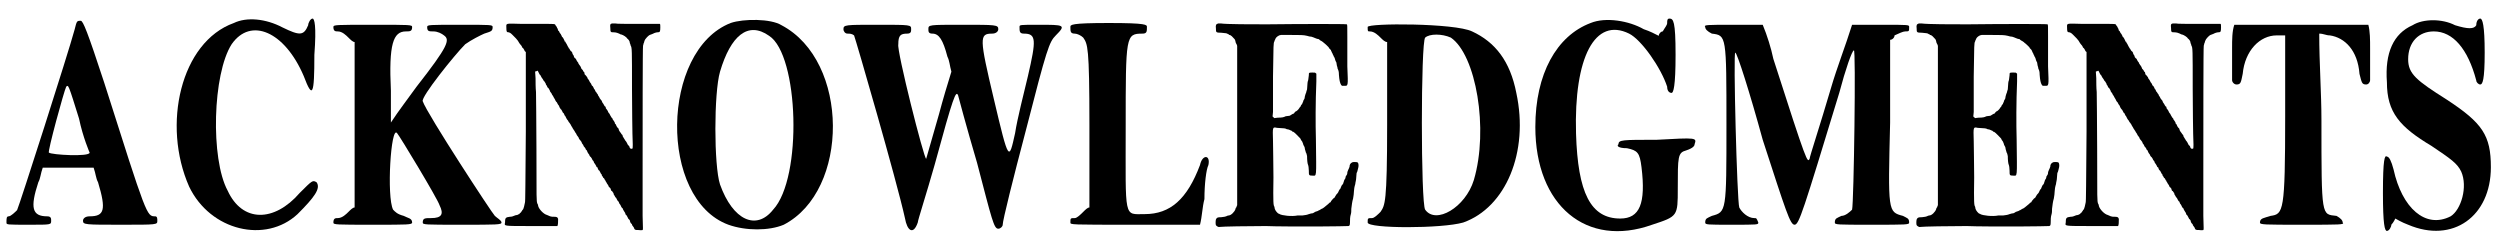
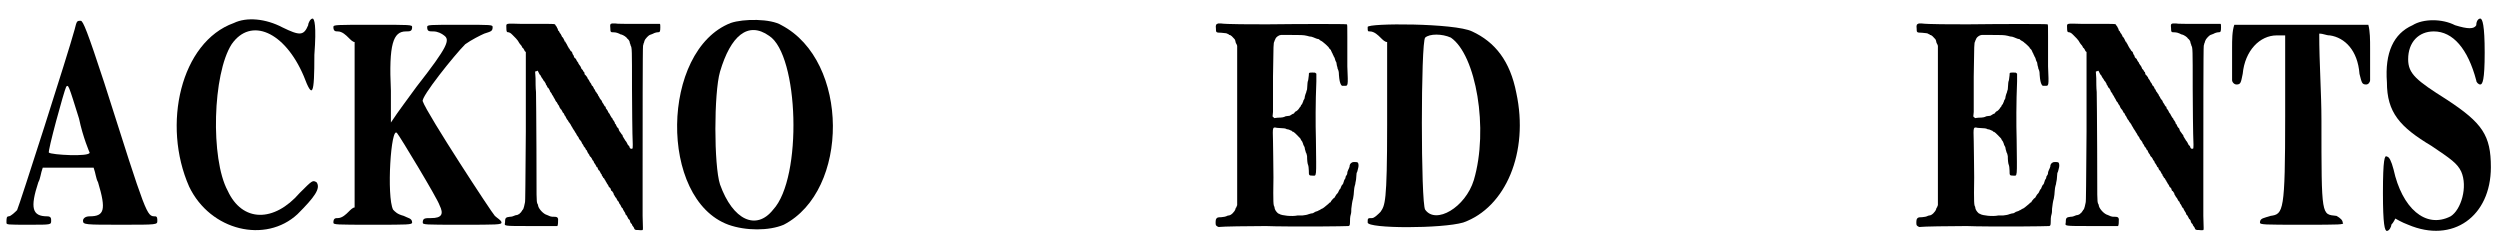
<svg xmlns="http://www.w3.org/2000/svg" xmlns:xlink="http://www.w3.org/1999/xlink" width="563px" height="53px" viewBox="0 0 5630 532" version="1.1">
  <defs>
    <path id="gl22034" d="M 158 24 C 144 76 33 422 28 432 C 24 436 14 446 9 446 C 4 446 4 451 4 460 C 4 465 4 465 57 465 C 105 465 105 465 105 456 C 105 451 105 446 96 446 C 62 446 57 427 76 369 C 81 360 81 350 86 336 C 105 336 124 336 144 336 C 163 336 182 336 201 336 C 206 350 206 360 211 369 C 230 432 225 446 192 446 C 182 446 177 451 177 456 C 177 465 182 465 264 465 C 345 465 345 465 345 456 C 345 451 345 446 340 446 C 321 446 321 446 225 144 C 187 28 177 4 172 4 C 163 4 163 4 158 24 M 168 225 C 177 268 192 302 192 302 C 192 312 105 307 100 302 C 96 302 134 163 139 153 C 144 148 144 148 168 225 z" fill="black" />
    <path id="gl22035" d="M 134 14 C 14 57 -29 244 33 384 C 81 484 206 513 278 446 C 316 408 331 388 321 374 C 312 369 312 369 283 398 C 225 465 153 465 120 393 C 81 321 86 129 129 62 C 172 0 249 33 292 134 C 312 187 316 177 316 86 C 321 19 316 4 312 4 C 307 4 302 14 302 19 C 292 43 283 43 244 24 C 206 4 163 0 134 14 z" fill="black" />
    <path id="gl22036" d="M 4 9 C 4 19 9 19 14 19 C 24 19 33 28 38 33 C 43 38 48 43 52 43 C 52 105 52 168 52 230 C 52 292 52 355 52 417 C 48 417 43 422 38 427 C 33 432 24 441 14 441 C 9 441 4 441 4 451 C 4 456 9 456 96 456 C 172 456 182 456 182 451 C 182 441 172 441 163 436 C 148 432 144 427 139 422 C 124 393 134 230 148 249 C 153 254 240 398 244 412 C 254 432 249 441 225 441 C 211 441 206 441 206 451 C 206 456 211 456 292 456 C 374 456 384 456 384 451 C 384 446 374 441 369 436 C 364 432 216 206 206 177 C 201 168 278 72 302 48 C 316 38 336 28 345 24 C 360 19 364 19 364 9 C 364 4 360 4 292 4 C 220 4 216 4 216 9 C 216 19 220 19 230 19 C 240 19 249 24 254 28 C 268 38 264 52 192 144 C 172 172 153 196 134 225 C 134 201 134 177 134 153 C 129 48 139 19 168 19 C 177 19 182 19 182 9 C 182 4 177 4 96 4 C 9 4 4 4 4 9 z" fill="black" />
    <path id="gl22272" d="M 249 53 C 245 54 244 55 245 63 C 245 73 246 73 252 73 C 258 73 263 75 265 76 C 267 77 268 78 270 78 C 274 79 282 84 283 87 C 285 88 286 90 287 91 C 288 93 289 94 289 97 C 290 99 291 102 291 103 C 294 108 294 111 294 201 C 294 250 295 295 295 302 C 296 324 296 335 295 336 C 291 337 289 336 288 331 C 287 330 286 328 285 328 C 285 327 283 325 283 324 C 282 322 281 320 280 319 C 279 318 278 317 278 316 C 278 316 277 315 276 313 C 275 312 274 309 273 308 C 273 306 272 304 271 304 C 271 304 270 303 269 301 C 268 300 267 298 266 297 C 265 295 264 294 264 292 C 264 291 263 290 262 289 C 261 289 260 286 259 285 C 258 282 257 280 256 280 C 256 280 255 279 255 277 C 255 276 253 274 252 272 C 250 270 250 269 250 268 C 250 268 249 267 248 266 C 247 265 246 262 245 261 C 244 259 243 257 243 257 C 242 256 241 255 240 253 C 240 252 239 250 238 249 C 238 249 237 247 235 245 C 235 243 234 241 234 241 C 233 241 232 240 231 238 C 230 236 229 234 228 233 C 227 232 226 230 226 229 C 226 228 225 227 224 226 C 223 225 222 223 221 222 C 220 220 220 219 219 218 C 219 218 217 216 217 214 C 216 213 215 211 214 210 C 214 209 212 207 211 206 C 211 204 210 202 209 202 C 209 202 208 201 207 198 C 206 196 205 194 204 194 C 204 194 202 192 202 190 C 201 188 199 186 199 186 C 199 186 198 184 197 182 C 196 180 195 179 195 179 C 195 179 193 177 193 175 C 192 174 190 171 190 171 C 189 170 188 169 187 168 C 187 166 186 164 186 163 C 184 162 183 160 183 159 C 181 157 181 156 180 156 C 180 156 179 153 178 151 C 177 150 176 147 175 147 C 175 146 174 145 173 144 C 173 142 172 141 171 140 C 170 139 169 137 168 135 C 168 134 167 133 166 132 C 165 132 164 130 163 129 C 163 127 162 125 161 124 C 160 123 159 121 159 119 C 158 118 157 116 157 116 C 156 116 155 115 154 113 C 153 111 152 109 151 109 C 151 108 150 106 149 105 C 148 103 147 101 146 99 C 145 98 144 96 144 96 C 144 95 144 94 142 94 C 142 93 141 91 140 89 C 139 87 138 85 137 84 C 136 84 135 82 135 81 C 134 79 133 78 133 77 C 132 76 131 75 130 73 C 130 72 129 70 127 69 C 127 68 126 66 126 65 C 125 64 124 62 124 61 C 123 60 122 58 121 57 C 120 54 120 54 97 54 C 85 54 62 54 45 54 C 6 53 10 52 10 63 C 10 72 11 73 15 73 C 18 74 19 74 24 79 C 31 86 34 89 36 92 C 39 97 40 99 42 101 C 43 102 44 103 45 105 C 45 106 46 108 48 109 C 49 111 50 112 50 112 C 50 113 51 114 52 116 C 53 117 54 117 54 118 C 54 121 54 125 54 128 C 54 133 54 209 54 297 C 53 412 53 457 52 458 C 52 459 51 463 50 467 C 49 471 48 474 46 475 C 46 476 45 478 44 478 C 44 479 43 480 42 481 C 41 481 40 483 39 484 C 37 484 36 486 34 486 C 32 486 29 487 27 488 C 25 489 22 490 18 490 C 8 491 7 493 7 503 C 6 511 0 511 67 511 C 99 511 125 511 125 511 C 127 510 127 501 127 495 C 126 491 124 490 118 490 C 114 490 112 490 109 489 C 107 488 104 487 102 486 C 94 484 84 473 82 466 C 82 464 81 461 80 460 C 78 454 78 453 78 337 C 78 275 77 217 77 208 C 76 199 76 185 76 177 C 76 172 75 166 75 162 C 76 161 77 161 78 161 C 79 160 80 160 81 160 C 81 161 84 165 84 166 C 84 166 85 168 85 168 C 86 169 88 171 88 172 C 89 174 90 176 91 177 C 92 178 93 180 93 180 C 94 181 94 183 96 184 C 97 186 98 187 99 189 C 99 190 100 192 100 192 C 101 193 102 194 102 195 C 102 196 103 198 105 199 C 106 201 107 202 108 204 C 108 205 109 207 109 207 C 110 208 111 210 112 211 C 113 213 114 216 115 216 C 115 217 117 219 117 220 C 118 222 119 223 120 225 C 120 225 121 228 122 229 C 123 231 124 231 124 231 C 124 231 125 233 126 235 C 127 237 128 238 129 239 C 129 240 130 242 131 244 C 132 245 133 247 133 247 C 134 247 135 249 136 251 C 137 253 138 255 138 255 C 139 255 140 256 141 259 C 142 261 142 262 143 262 C 143 262 144 264 145 266 C 146 268 147 270 148 271 C 148 271 150 273 150 274 C 151 276 152 277 153 278 C 153 278 154 280 155 281 C 156 283 157 285 157 285 C 158 286 159 288 160 290 C 161 292 162 293 162 293 C 162 293 163 295 164 296 C 165 298 166 300 167 301 C 168 302 169 304 169 305 C 170 306 171 308 172 309 C 173 310 174 312 174 313 C 175 315 176 316 177 317 C 178 318 179 320 180 321 C 180 322 181 324 181 324 C 182 325 183 327 184 328 C 184 330 186 332 186 332 C 187 333 188 334 189 336 C 189 337 190 339 191 339 C 192 340 193 342 193 343 C 194 345 195 347 196 348 C 196 348 198 350 198 352 C 199 353 200 355 201 355 C 201 355 202 357 203 358 C 204 360 205 363 206 363 C 207 364 208 366 208 367 C 208 368 209 369 210 370 C 211 372 212 373 213 375 C 213 376 214 378 215 378 C 216 378 217 380 217 382 C 218 384 219 385 219 385 C 220 385 221 387 222 389 C 223 391 224 393 224 393 C 225 393 226 395 226 397 C 228 399 229 401 229 402 C 230 402 231 403 232 405 C 232 406 233 408 234 408 C 234 409 235 411 236 412 C 237 414 238 416 239 417 C 240 418 241 420 241 421 C 242 423 243 424 244 424 C 244 424 245 426 246 427 C 246 429 247 432 249 432 C 250 433 251 436 252 436 C 252 438 253 439 253 440 C 254 441 255 443 256 445 C 256 446 258 447 258 447 C 258 447 259 449 260 451 C 261 453 262 455 264 456 C 264 457 265 459 265 459 C 265 460 266 461 267 462 C 268 463 269 466 270 468 C 271 469 272 471 273 471 C 273 472 274 473 274 474 C 275 475 276 478 277 479 C 278 480 279 482 279 483 C 279 484 280 486 281 486 C 282 487 283 489 284 491 C 285 493 286 495 286 495 C 288 496 288 497 289 498 C 289 499 290 502 291 504 C 292 505 294 507 294 507 C 294 508 294 509 295 510 C 296 511 297 513 298 514 C 300 520 301 520 309 520 C 316 521 316 520 318 520 C 319 518 319 521 318 488 C 318 473 318 432 318 397 C 318 283 318 105 319 103 C 319 103 320 101 320 99 C 321 97 322 94 322 93 C 323 90 325 87 328 84 C 333 79 334 79 337 78 C 340 77 342 76 342 76 C 343 75 349 73 352 73 C 357 73 358 72 358 62 C 358 57 358 55 357 54 C 356 54 348 54 308 54 C 282 54 258 54 256 53 C 253 53 250 53 249 53 z" fill="black" />
    <path id="gl22273" d="M 129 14 C -29 76 -34 412 124 470 C 163 484 216 484 249 470 C 398 393 398 100 244 19 C 220 4 158 4 129 14 M 216 43 C 283 86 292 364 225 436 C 187 484 134 460 105 379 C 91 336 91 172 105 124 C 129 43 168 9 216 43 z" fill="black" />
-     <path id="gl22274" d="M 0 14 C 0 19 4 24 9 24 C 14 24 19 24 24 28 C 28 38 120 355 139 441 C 144 470 158 480 168 451 C 168 446 187 388 206 321 C 249 163 254 153 259 163 C 259 163 278 235 302 316 C 336 446 340 465 350 465 C 355 465 360 460 360 456 C 360 446 384 350 412 244 C 460 57 465 43 480 28 C 504 4 499 4 441 4 C 398 4 398 4 398 9 C 398 19 398 24 408 24 C 436 24 436 38 417 120 C 408 158 393 216 388 249 C 374 312 374 316 340 172 C 307 33 307 24 336 24 C 345 24 350 19 350 14 C 350 4 345 4 268 4 C 192 4 192 4 192 14 C 192 19 192 24 201 24 C 216 24 225 38 235 76 C 240 86 240 96 244 110 C 235 139 225 172 216 206 C 201 259 187 307 187 307 C 182 307 120 62 124 48 C 124 28 129 24 144 24 C 153 24 153 19 153 14 C 153 4 153 4 76 4 C 4 4 0 4 0 14 z" fill="black" />
-     <path id="gl22275" d="M 9 9 C 9 19 9 24 19 24 C 24 24 33 28 38 33 C 48 48 52 52 52 230 C 52 292 52 355 52 417 C 48 417 43 422 38 427 C 33 432 24 441 19 441 C 9 441 9 441 9 451 C 9 456 9 456 153 456 C 201 456 254 456 302 456 C 307 436 307 417 312 398 C 312 364 316 331 321 321 C 326 297 307 297 302 321 C 273 398 235 432 177 432 C 129 432 134 446 134 235 C 134 28 134 24 172 24 C 182 24 182 19 182 9 C 182 4 182 0 96 0 C 9 0 9 4 9 9 z" fill="black" />
    <path id="gl22276" d="M 51 4 C 46 6 45 7 46 16 C 46 24 46 25 58 25 C 68 26 71 26 73 28 C 74 28 76 29 76 30 C 78 30 80 31 82 33 C 89 40 89 40 90 44 C 90 46 91 48 92 50 C 93 51 94 54 94 55 C 94 59 94 412 94 415 C 93 416 93 418 92 420 C 91 420 90 423 90 424 C 88 430 80 438 75 438 C 73 438 71 439 69 440 C 67 441 65 441 58 442 C 49 442 48 443 46 447 C 45 450 45 459 46 460 C 47 462 52 465 54 464 C 60 463 120 462 159 462 C 182 463 234 463 273 463 C 312 463 345 462 345 462 C 348 462 349 460 349 454 C 349 448 349 441 351 435 C 352 432 352 427 352 423 C 353 415 354 406 356 400 C 357 395 358 387 358 383 C 358 380 359 373 361 367 C 361 364 363 358 363 354 C 363 350 364 345 364 342 C 366 339 366 336 367 333 C 369 327 369 320 366 318 C 364 317 355 317 354 318 C 350 320 348 323 348 328 C 347 331 346 333 345 335 C 345 336 343 339 343 341 C 343 345 342 346 340 349 C 339 350 339 351 339 352 C 339 354 337 357 336 358 C 336 360 334 363 334 365 C 333 367 332 369 331 369 C 331 369 330 371 329 373 C 328 375 327 378 327 378 C 325 379 325 381 324 382 C 323 385 322 387 318 391 C 317 393 316 394 315 396 C 315 397 313 399 311 400 C 309 402 307 405 306 406 C 306 408 304 409 303 409 C 302 410 301 411 300 412 C 293 418 287 423 285 423 C 283 424 282 425 280 426 C 280 426 277 427 276 428 C 274 429 272 429 270 430 C 269 431 267 432 265 433 C 263 433 259 434 256 435 C 251 437 249 437 242 438 C 238 438 233 438 231 438 C 217 441 195 438 190 435 C 190 435 189 434 188 434 C 186 434 180 427 179 423 C 179 421 178 419 178 418 C 176 415 175 411 176 352 C 176 321 175 284 175 270 C 174 237 174 238 184 240 C 201 241 203 241 206 243 C 208 243 210 244 211 244 C 216 246 217 247 218 247 C 218 248 219 249 221 249 C 223 250 226 253 229 256 C 237 264 238 265 238 267 C 239 268 240 270 241 271 C 241 271 242 273 243 276 C 243 277 244 280 245 281 C 246 282 247 285 247 287 C 247 289 249 293 249 295 C 251 298 251 300 252 304 C 252 313 253 321 254 323 C 255 325 256 331 256 337 C 256 347 256 348 264 348 C 274 348 273 356 272 266 C 271 232 271 182 273 135 C 273 129 273 123 273 118 C 273 117 272 117 271 116 C 270 115 270 115 264 115 C 256 115 256 115 256 121 C 255 127 255 132 254 134 C 253 136 253 139 252 153 C 251 156 250 159 250 160 C 249 162 248 165 247 169 C 247 172 246 175 245 176 C 244 177 243 180 243 181 C 243 182 241 184 241 186 C 240 187 238 189 238 190 C 237 192 237 193 236 193 C 235 194 235 195 234 196 C 233 198 228 203 226 203 C 226 203 225 204 224 205 C 223 207 222 208 221 208 C 220 208 219 209 217 210 C 214 212 213 213 210 213 C 207 213 204 214 203 214 C 200 216 195 217 186 217 C 183 217 180 218 178 218 C 177 217 177 217 176 216 C 175 216 175 215 174 214 C 174 211 175 208 175 204 C 175 199 175 163 175 124 C 176 51 176 48 178 45 C 178 44 179 42 180 40 C 181 37 183 34 189 31 C 190 31 192 30 193 30 C 200 30 207 30 214 30 C 237 30 244 30 252 32 C 255 33 259 34 262 34 C 265 35 268 36 270 37 C 271 37 274 39 276 39 C 278 39 280 40 280 41 C 281 42 283 43 285 44 C 286 45 288 46 288 46 C 288 46 289 47 290 48 C 292 49 298 55 301 58 C 301 60 303 61 304 62 C 304 63 306 64 306 64 C 306 65 306 66 307 67 C 308 69 309 72 310 73 C 310 75 312 76 312 78 C 313 79 314 81 315 84 C 315 85 316 88 317 90 C 318 91 319 94 319 97 C 319 99 321 103 321 106 C 323 110 324 113 324 120 C 325 132 326 138 329 143 C 330 144 330 144 331 145 C 332 145 333 145 335 145 C 345 145 345 148 343 101 C 343 80 343 50 343 35 C 343 9 343 7 342 6 C 341 5 240 5 161 6 C 130 6 69 6 57 4 C 55 4 52 4 51 4 z" fill="black" />
    <path id="gl22277" d="M 4 9 C 4 19 4 19 9 19 C 19 19 28 28 33 33 C 38 38 43 43 48 43 C 48 105 48 168 48 230 C 48 408 43 412 33 427 C 28 432 19 441 14 441 C 4 441 4 441 4 451 C 4 465 172 465 220 451 C 316 417 369 292 340 158 C 326 86 292 43 240 19 C 201 0 4 0 4 9 M 192 33 C 249 72 278 240 244 355 C 225 417 158 456 134 422 C 124 408 124 43 134 33 C 144 24 172 24 192 33 z" fill="black" />
-     <path id="gl22278" d="M 129 14 C 52 43 4 129 4 249 C 4 427 120 523 268 470 C 326 451 326 451 326 388 C 326 316 326 307 345 302 C 360 297 364 292 364 288 C 369 273 369 273 278 278 C 201 278 192 278 192 288 C 187 292 192 297 211 297 C 235 302 240 307 244 340 C 254 422 240 456 196 456 C 129 456 100 398 96 264 C 91 91 139 0 216 38 C 244 52 288 115 302 158 C 302 168 307 172 312 172 C 316 172 321 158 321 86 C 321 9 316 4 307 4 C 302 4 302 9 302 14 C 302 19 297 24 292 33 C 288 33 283 38 283 43 C 273 38 264 33 249 28 C 216 9 163 0 129 14 z" fill="black" />
-     <path id="gl22279" d="M 4 9 C 4 14 9 19 19 24 C 52 28 52 28 52 230 C 52 427 52 427 19 436 C 9 441 4 441 4 451 C 4 456 9 456 62 456 C 124 456 124 456 124 451 C 120 441 120 441 115 441 C 100 441 86 427 81 417 C 76 403 67 62 72 67 C 76 67 105 158 134 264 C 187 427 196 456 206 456 C 216 456 225 427 307 158 C 321 105 336 62 340 62 C 345 52 340 408 336 422 C 331 427 321 436 312 436 C 302 441 297 441 297 451 C 297 456 302 456 379 456 C 460 456 465 456 465 451 C 465 441 460 441 451 436 C 417 427 417 427 422 225 C 422 163 422 100 422 38 C 427 38 432 33 432 28 C 441 24 451 19 456 19 C 465 19 465 19 465 9 C 465 4 465 4 403 4 C 379 4 355 4 336 4 C 321 52 302 100 288 148 C 264 230 240 302 240 307 C 235 316 235 321 158 81 C 153 57 144 28 134 4 C 110 4 91 4 67 4 C 9 4 0 4 4 9 z" fill="black" />
-     <path id="gl22276" d="M 51 4 C 46 6 45 7 46 16 C 46 24 46 25 58 25 C 68 26 71 26 73 28 C 74 28 76 29 76 30 C 78 30 80 31 82 33 C 89 40 89 40 90 44 C 90 46 91 48 92 50 C 93 51 94 54 94 55 C 94 59 94 412 94 415 C 93 416 93 418 92 420 C 91 420 90 423 90 424 C 88 430 80 438 75 438 C 73 438 71 439 69 440 C 67 441 65 441 58 442 C 49 442 48 443 46 447 C 45 450 45 459 46 460 C 47 462 52 465 54 464 C 60 463 120 462 159 462 C 182 463 234 463 273 463 C 312 463 345 462 345 462 C 348 462 349 460 349 454 C 349 448 349 441 351 435 C 352 432 352 427 352 423 C 353 415 354 406 356 400 C 357 395 358 387 358 383 C 358 380 359 373 361 367 C 361 364 363 358 363 354 C 363 350 364 345 364 342 C 366 339 366 336 367 333 C 369 327 369 320 366 318 C 364 317 355 317 354 318 C 350 320 348 323 348 328 C 347 331 346 333 345 335 C 345 336 343 339 343 341 C 343 345 342 346 340 349 C 339 350 339 351 339 352 C 339 354 337 357 336 358 C 336 360 334 363 334 365 C 333 367 332 369 331 369 C 331 369 330 371 329 373 C 328 375 327 378 327 378 C 325 379 325 381 324 382 C 323 385 322 387 318 391 C 317 393 316 394 315 396 C 315 397 313 399 311 400 C 309 402 307 405 306 406 C 306 408 304 409 303 409 C 302 410 301 411 300 412 C 293 418 287 423 285 423 C 283 424 282 425 280 426 C 280 426 277 427 276 428 C 274 429 272 429 270 430 C 269 431 267 432 265 433 C 263 433 259 434 256 435 C 251 437 249 437 242 438 C 238 438 233 438 231 438 C 217 441 195 438 190 435 C 190 435 189 434 188 434 C 186 434 180 427 179 423 C 179 421 178 419 178 418 C 176 415 175 411 176 352 C 176 321 175 284 175 270 C 174 237 174 238 184 240 C 201 241 203 241 206 243 C 208 243 210 244 211 244 C 216 246 217 247 218 247 C 218 248 219 249 221 249 C 223 250 226 253 229 256 C 237 264 238 265 238 267 C 239 268 240 270 241 271 C 241 271 242 273 243 276 C 243 277 244 280 245 281 C 246 282 247 285 247 287 C 247 289 249 293 249 295 C 251 298 251 300 252 304 C 252 313 253 321 254 323 C 255 325 256 331 256 337 C 256 347 256 348 264 348 C 274 348 273 356 272 266 C 271 232 271 182 273 135 C 273 129 273 123 273 118 C 273 117 272 117 271 116 C 270 115 270 115 264 115 C 256 115 256 115 256 121 C 255 127 255 132 254 134 C 253 136 253 139 252 153 C 251 156 250 159 250 160 C 249 162 248 165 247 169 C 247 172 246 175 245 176 C 244 177 243 180 243 181 C 243 182 241 184 241 186 C 240 187 238 189 238 190 C 237 192 237 193 236 193 C 235 194 235 195 234 196 C 233 198 228 203 226 203 C 226 203 225 204 224 205 C 223 207 222 208 221 208 C 220 208 219 209 217 210 C 214 212 213 213 210 213 C 207 213 204 214 203 214 C 200 216 195 217 186 217 C 183 217 180 218 178 218 C 177 217 177 217 176 216 C 175 216 175 215 174 214 C 174 211 175 208 175 204 C 175 199 175 163 175 124 C 176 51 176 48 178 45 C 178 44 179 42 180 40 C 181 37 183 34 189 31 C 190 31 192 30 193 30 C 200 30 207 30 214 30 C 237 30 244 30 252 32 C 255 33 259 34 262 34 C 265 35 268 36 270 37 C 271 37 274 39 276 39 C 278 39 280 40 280 41 C 281 42 283 43 285 44 C 286 45 288 46 288 46 C 288 46 289 47 290 48 C 292 49 298 55 301 58 C 301 60 303 61 304 62 C 304 63 306 64 306 64 C 306 65 306 66 307 67 C 308 69 309 72 310 73 C 310 75 312 76 312 78 C 313 79 314 81 315 84 C 315 85 316 88 317 90 C 318 91 319 94 319 97 C 319 99 321 103 321 106 C 323 110 324 113 324 120 C 325 132 326 138 329 143 C 330 144 330 144 331 145 C 332 145 333 145 335 145 C 345 145 345 148 343 101 C 343 80 343 50 343 35 C 343 9 343 7 342 6 C 341 5 240 5 161 6 C 130 6 69 6 57 4 C 55 4 52 4 51 4 z" fill="black" />
    <path id="gl22272" d="M 249 53 C 245 54 244 55 245 63 C 245 73 246 73 252 73 C 258 73 263 75 265 76 C 267 77 268 78 270 78 C 274 79 282 84 283 87 C 285 88 286 90 287 91 C 288 93 289 94 289 97 C 290 99 291 102 291 103 C 294 108 294 111 294 201 C 294 250 295 295 295 302 C 296 324 296 335 295 336 C 291 337 289 336 288 331 C 287 330 286 328 285 328 C 285 327 283 325 283 324 C 282 322 281 320 280 319 C 279 318 278 317 278 316 C 278 316 277 315 276 313 C 275 312 274 309 273 308 C 273 306 272 304 271 304 C 271 304 270 303 269 301 C 268 300 267 298 266 297 C 265 295 264 294 264 292 C 264 291 263 290 262 289 C 261 289 260 286 259 285 C 258 282 257 280 256 280 C 256 280 255 279 255 277 C 255 276 253 274 252 272 C 250 270 250 269 250 268 C 250 268 249 267 248 266 C 247 265 246 262 245 261 C 244 259 243 257 243 257 C 242 256 241 255 240 253 C 240 252 239 250 238 249 C 238 249 237 247 235 245 C 235 243 234 241 234 241 C 233 241 232 240 231 238 C 230 236 229 234 228 233 C 227 232 226 230 226 229 C 226 228 225 227 224 226 C 223 225 222 223 221 222 C 220 220 220 219 219 218 C 219 218 217 216 217 214 C 216 213 215 211 214 210 C 214 209 212 207 211 206 C 211 204 210 202 209 202 C 209 202 208 201 207 198 C 206 196 205 194 204 194 C 204 194 202 192 202 190 C 201 188 199 186 199 186 C 199 186 198 184 197 182 C 196 180 195 179 195 179 C 195 179 193 177 193 175 C 192 174 190 171 190 171 C 189 170 188 169 187 168 C 187 166 186 164 186 163 C 184 162 183 160 183 159 C 181 157 181 156 180 156 C 180 156 179 153 178 151 C 177 150 176 147 175 147 C 175 146 174 145 173 144 C 173 142 172 141 171 140 C 170 139 169 137 168 135 C 168 134 167 133 166 132 C 165 132 164 130 163 129 C 163 127 162 125 161 124 C 160 123 159 121 159 119 C 158 118 157 116 157 116 C 156 116 155 115 154 113 C 153 111 152 109 151 109 C 151 108 150 106 149 105 C 148 103 147 101 146 99 C 145 98 144 96 144 96 C 144 95 144 94 142 94 C 142 93 141 91 140 89 C 139 87 138 85 137 84 C 136 84 135 82 135 81 C 134 79 133 78 133 77 C 132 76 131 75 130 73 C 130 72 129 70 127 69 C 127 68 126 66 126 65 C 125 64 124 62 124 61 C 123 60 122 58 121 57 C 120 54 120 54 97 54 C 85 54 62 54 45 54 C 6 53 10 52 10 63 C 10 72 11 73 15 73 C 18 74 19 74 24 79 C 31 86 34 89 36 92 C 39 97 40 99 42 101 C 43 102 44 103 45 105 C 45 106 46 108 48 109 C 49 111 50 112 50 112 C 50 113 51 114 52 116 C 53 117 54 117 54 118 C 54 121 54 125 54 128 C 54 133 54 209 54 297 C 53 412 53 457 52 458 C 52 459 51 463 50 467 C 49 471 48 474 46 475 C 46 476 45 478 44 478 C 44 479 43 480 42 481 C 41 481 40 483 39 484 C 37 484 36 486 34 486 C 32 486 29 487 27 488 C 25 489 22 490 18 490 C 8 491 7 493 7 503 C 6 511 0 511 67 511 C 99 511 125 511 125 511 C 127 510 127 501 127 495 C 126 491 124 490 118 490 C 114 490 112 490 109 489 C 107 488 104 487 102 486 C 94 484 84 473 82 466 C 82 464 81 461 80 460 C 78 454 78 453 78 337 C 78 275 77 217 77 208 C 76 199 76 185 76 177 C 76 172 75 166 75 162 C 76 161 77 161 78 161 C 79 160 80 160 81 160 C 81 161 84 165 84 166 C 84 166 85 168 85 168 C 86 169 88 171 88 172 C 89 174 90 176 91 177 C 92 178 93 180 93 180 C 94 181 94 183 96 184 C 97 186 98 187 99 189 C 99 190 100 192 100 192 C 101 193 102 194 102 195 C 102 196 103 198 105 199 C 106 201 107 202 108 204 C 108 205 109 207 109 207 C 110 208 111 210 112 211 C 113 213 114 216 115 216 C 115 217 117 219 117 220 C 118 222 119 223 120 225 C 120 225 121 228 122 229 C 123 231 124 231 124 231 C 124 231 125 233 126 235 C 127 237 128 238 129 239 C 129 240 130 242 131 244 C 132 245 133 247 133 247 C 134 247 135 249 136 251 C 137 253 138 255 138 255 C 139 255 140 256 141 259 C 142 261 142 262 143 262 C 143 262 144 264 145 266 C 146 268 147 270 148 271 C 148 271 150 273 150 274 C 151 276 152 277 153 278 C 153 278 154 280 155 281 C 156 283 157 285 157 285 C 158 286 159 288 160 290 C 161 292 162 293 162 293 C 162 293 163 295 164 296 C 165 298 166 300 167 301 C 168 302 169 304 169 305 C 170 306 171 308 172 309 C 173 310 174 312 174 313 C 175 315 176 316 177 317 C 178 318 179 320 180 321 C 180 322 181 324 181 324 C 182 325 183 327 184 328 C 184 330 186 332 186 332 C 187 333 188 334 189 336 C 189 337 190 339 191 339 C 192 340 193 342 193 343 C 194 345 195 347 196 348 C 196 348 198 350 198 352 C 199 353 200 355 201 355 C 201 355 202 357 203 358 C 204 360 205 363 206 363 C 207 364 208 366 208 367 C 208 368 209 369 210 370 C 211 372 212 373 213 375 C 213 376 214 378 215 378 C 216 378 217 380 217 382 C 218 384 219 385 219 385 C 220 385 221 387 222 389 C 223 391 224 393 224 393 C 225 393 226 395 226 397 C 228 399 229 401 229 402 C 230 402 231 403 232 405 C 232 406 233 408 234 408 C 234 409 235 411 236 412 C 237 414 238 416 239 417 C 240 418 241 420 241 421 C 242 423 243 424 244 424 C 244 424 245 426 246 427 C 246 429 247 432 249 432 C 250 433 251 436 252 436 C 252 438 253 439 253 440 C 254 441 255 443 256 445 C 256 446 258 447 258 447 C 258 447 259 449 260 451 C 261 453 262 455 264 456 C 264 457 265 459 265 459 C 265 460 266 461 267 462 C 268 463 269 466 270 468 C 271 469 272 471 273 471 C 273 472 274 473 274 474 C 275 475 276 478 277 479 C 278 480 279 482 279 483 C 279 484 280 486 281 486 C 282 487 283 489 284 491 C 285 493 286 495 286 495 C 288 496 288 497 289 498 C 289 499 290 502 291 504 C 292 505 294 507 294 507 C 294 508 294 509 295 510 C 296 511 297 513 298 514 C 300 520 301 520 309 520 C 316 521 316 520 318 520 C 319 518 319 521 318 488 C 318 473 318 432 318 397 C 318 283 318 105 319 103 C 319 103 320 101 320 99 C 321 97 322 94 322 93 C 323 90 325 87 328 84 C 333 79 334 79 337 78 C 340 77 342 76 342 76 C 343 75 349 73 352 73 C 357 73 358 72 358 62 C 358 57 358 55 357 54 C 356 54 348 54 308 54 C 282 54 258 54 256 53 C 253 53 250 53 249 53 z" fill="black" />
    <path id="gl22280" d="M 4 57 C 4 91 4 124 4 129 C 4 134 9 139 14 139 C 24 139 24 134 28 115 C 33 62 67 28 105 28 C 110 28 115 28 124 28 C 124 86 124 153 124 211 C 124 427 120 432 91 436 C 76 441 67 441 67 451 C 67 456 76 456 163 456 C 249 456 259 456 254 451 C 254 446 249 441 240 436 C 206 432 206 441 206 220 C 206 158 201 91 201 24 C 211 24 216 28 225 28 C 259 33 288 62 292 115 C 297 134 297 139 307 139 C 312 139 316 134 316 129 C 316 124 316 91 316 57 C 316 38 316 19 312 4 C 264 4 211 4 163 4 C 110 4 57 4 9 4 C 4 19 4 38 4 57 z" fill="black" />
    <path id="gl22281" d="M 67 19 C 24 38 4 81 9 148 C 9 216 38 249 110 292 C 153 321 168 331 177 350 C 192 384 177 436 153 451 C 96 480 43 432 24 345 C 19 326 14 316 9 316 C 4 312 0 321 0 398 C 0 470 4 484 9 484 C 14 484 19 475 19 470 C 24 465 28 456 28 456 C 28 456 43 465 57 470 C 158 513 244 451 244 340 C 244 268 225 240 144 187 C 76 144 57 129 57 96 C 57 57 81 33 115 33 C 158 33 192 72 211 144 C 211 148 216 153 220 153 C 225 153 230 144 230 81 C 230 19 225 4 220 4 C 216 4 211 9 211 19 C 206 28 192 28 163 19 C 134 4 91 4 67 19 z" fill="black" />
  </defs>
  <use xlink:href="#gl22034" x="0" y="43" />
  <use xlink:href="#gl22035" x="384" y="38" />
  <use xlink:href="#gl22036" x="739" y="52" />
  <use xlink:href="#gl22272" x="1124" y="0" />
  <use xlink:href="#gl22273" x="1512" y="38" />
  <use xlink:href="#gl22274" x="1896" y="52" />
  <use xlink:href="#gl22275" x="2400" y="52" />
  <use xlink:href="#gl22276" x="2692" y="49" />
  <use xlink:href="#gl22277" x="3077" y="52" />
  <use xlink:href="#gl22278" x="3456" y="38" />
  <use xlink:href="#gl22279" x="3840" y="52" />
  <use xlink:href="#gl22276" x="4276" y="49" />
  <use xlink:href="#gl22272" x="4652" y="0" />
  <use xlink:href="#gl22280" x="5031" y="52" />
  <use xlink:href="#gl22281" x="5376" y="38" />
</svg>